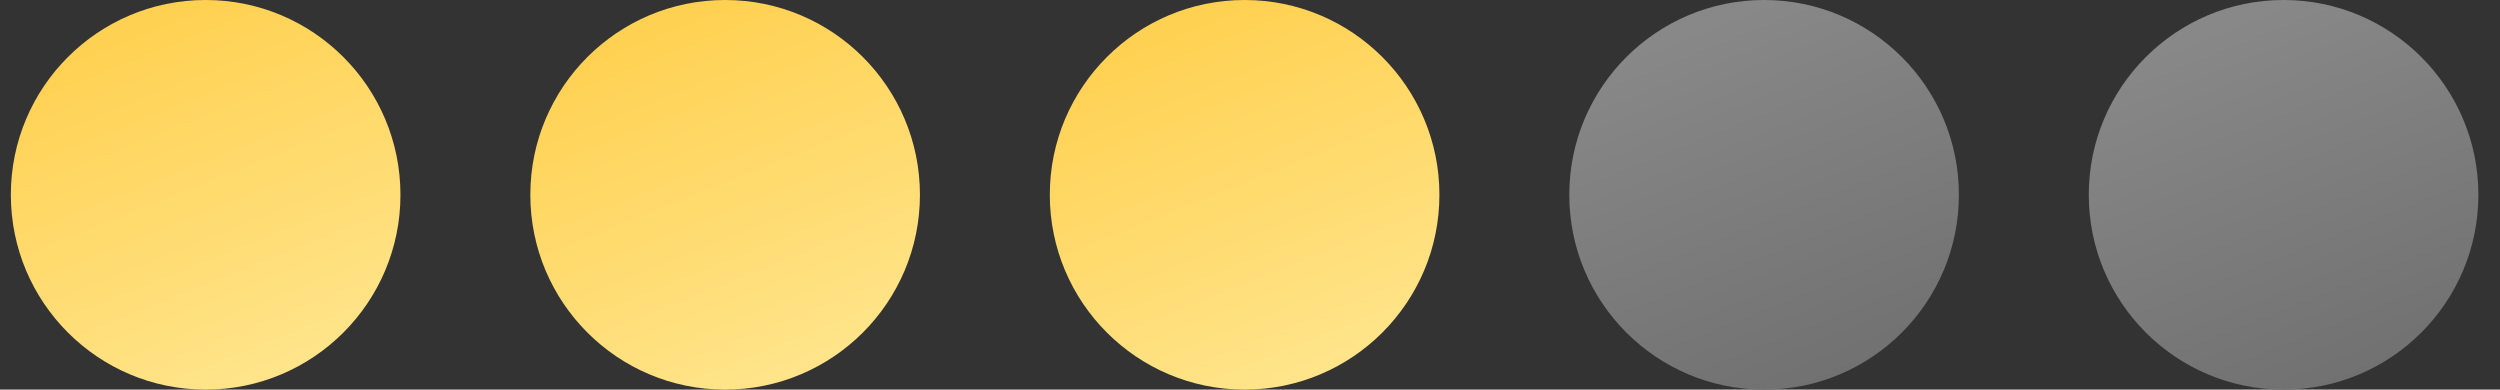
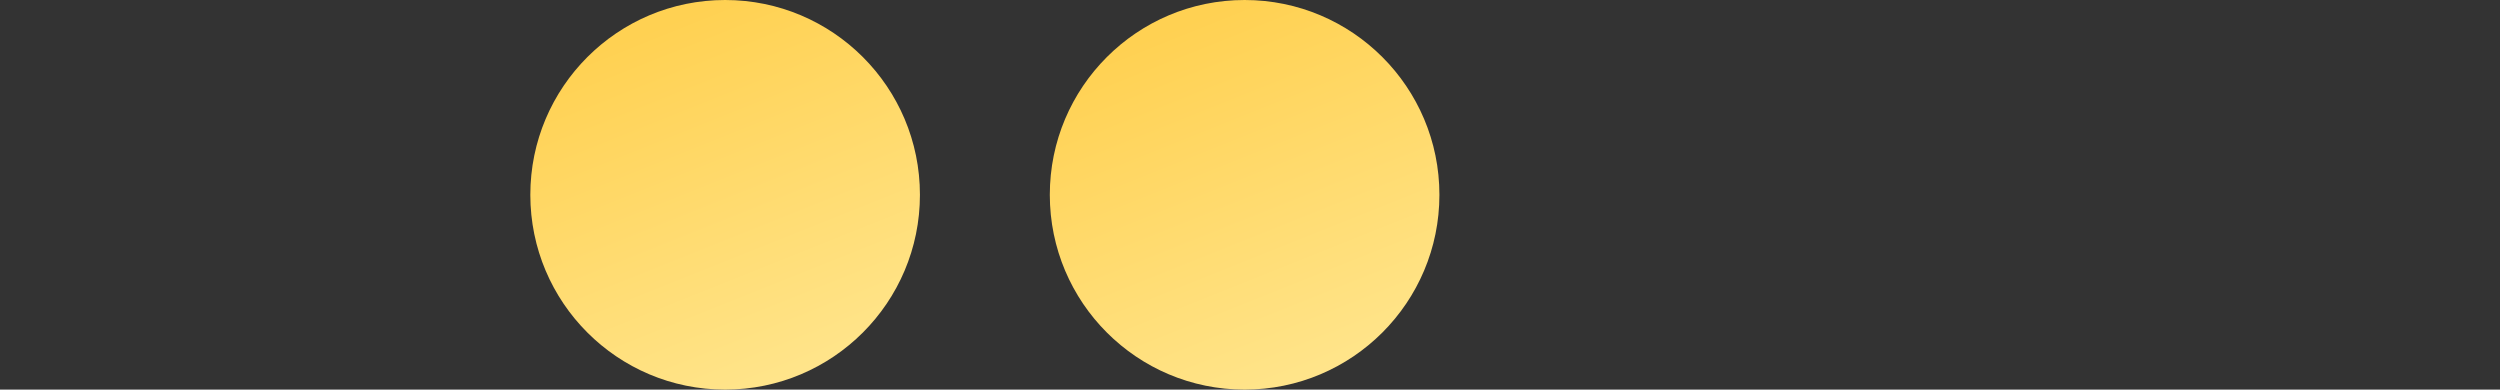
<svg xmlns="http://www.w3.org/2000/svg" width="77" height="12" viewBox="0 0 77 12" fill="none">
  <rect x="0" y="0" width="77" height="12" fill="#333333" stroke="none" />
-   <circle cx="6.334" cy="6" r="6" fill="url(#paint0_linear_90_170)" />
  <circle cx="22.334" cy="6" r="6" fill="url(#paint1_linear_90_170)" />
  <circle cx="38.334" cy="6" r="6" fill="url(#paint2_linear_90_170)" />
-   <circle cx="54.334" cy="6" r="6" fill="url(#paint3_linear_90_170)" />
-   <circle cx="70.334" cy="6" r="6" fill="url(#paint4_linear_90_170)" />
  <defs>
    <linearGradient id="paint0_linear_90_170" x1="6.334" y1="0" x2="12.334" y2="15" gradientUnits="userSpaceOnUse">
      <stop stop-color="#FFD152" />
      <stop offset="1" stop-color="#FFECA1" />
    </linearGradient>
    <linearGradient id="paint1_linear_90_170" x1="22.334" y1="0" x2="28.334" y2="15" gradientUnits="userSpaceOnUse">
      <stop stop-color="#FFD152" />
      <stop offset="1" stop-color="#FFECA1" />
    </linearGradient>
    <linearGradient id="paint2_linear_90_170" x1="38.334" y1="0" x2="44.334" y2="15" gradientUnits="userSpaceOnUse">
      <stop stop-color="#FFD152" />
      <stop offset="1" stop-color="#FFECA1" />
    </linearGradient>
    <linearGradient id="paint3_linear_90_170" x1="54.334" y1="0" x2="60.334" y2="15" gradientUnits="userSpaceOnUse">
      <stop stop-color="#888888" />
      <stop offset="1" stop-color="#686868" />
    </linearGradient>
    <linearGradient id="paint4_linear_90_170" x1="70.334" y1="0" x2="76.334" y2="15" gradientUnits="userSpaceOnUse">
      <stop stop-color="#888888" />
      <stop offset="1" stop-color="#686868" />
    </linearGradient>
  </defs>
</svg>